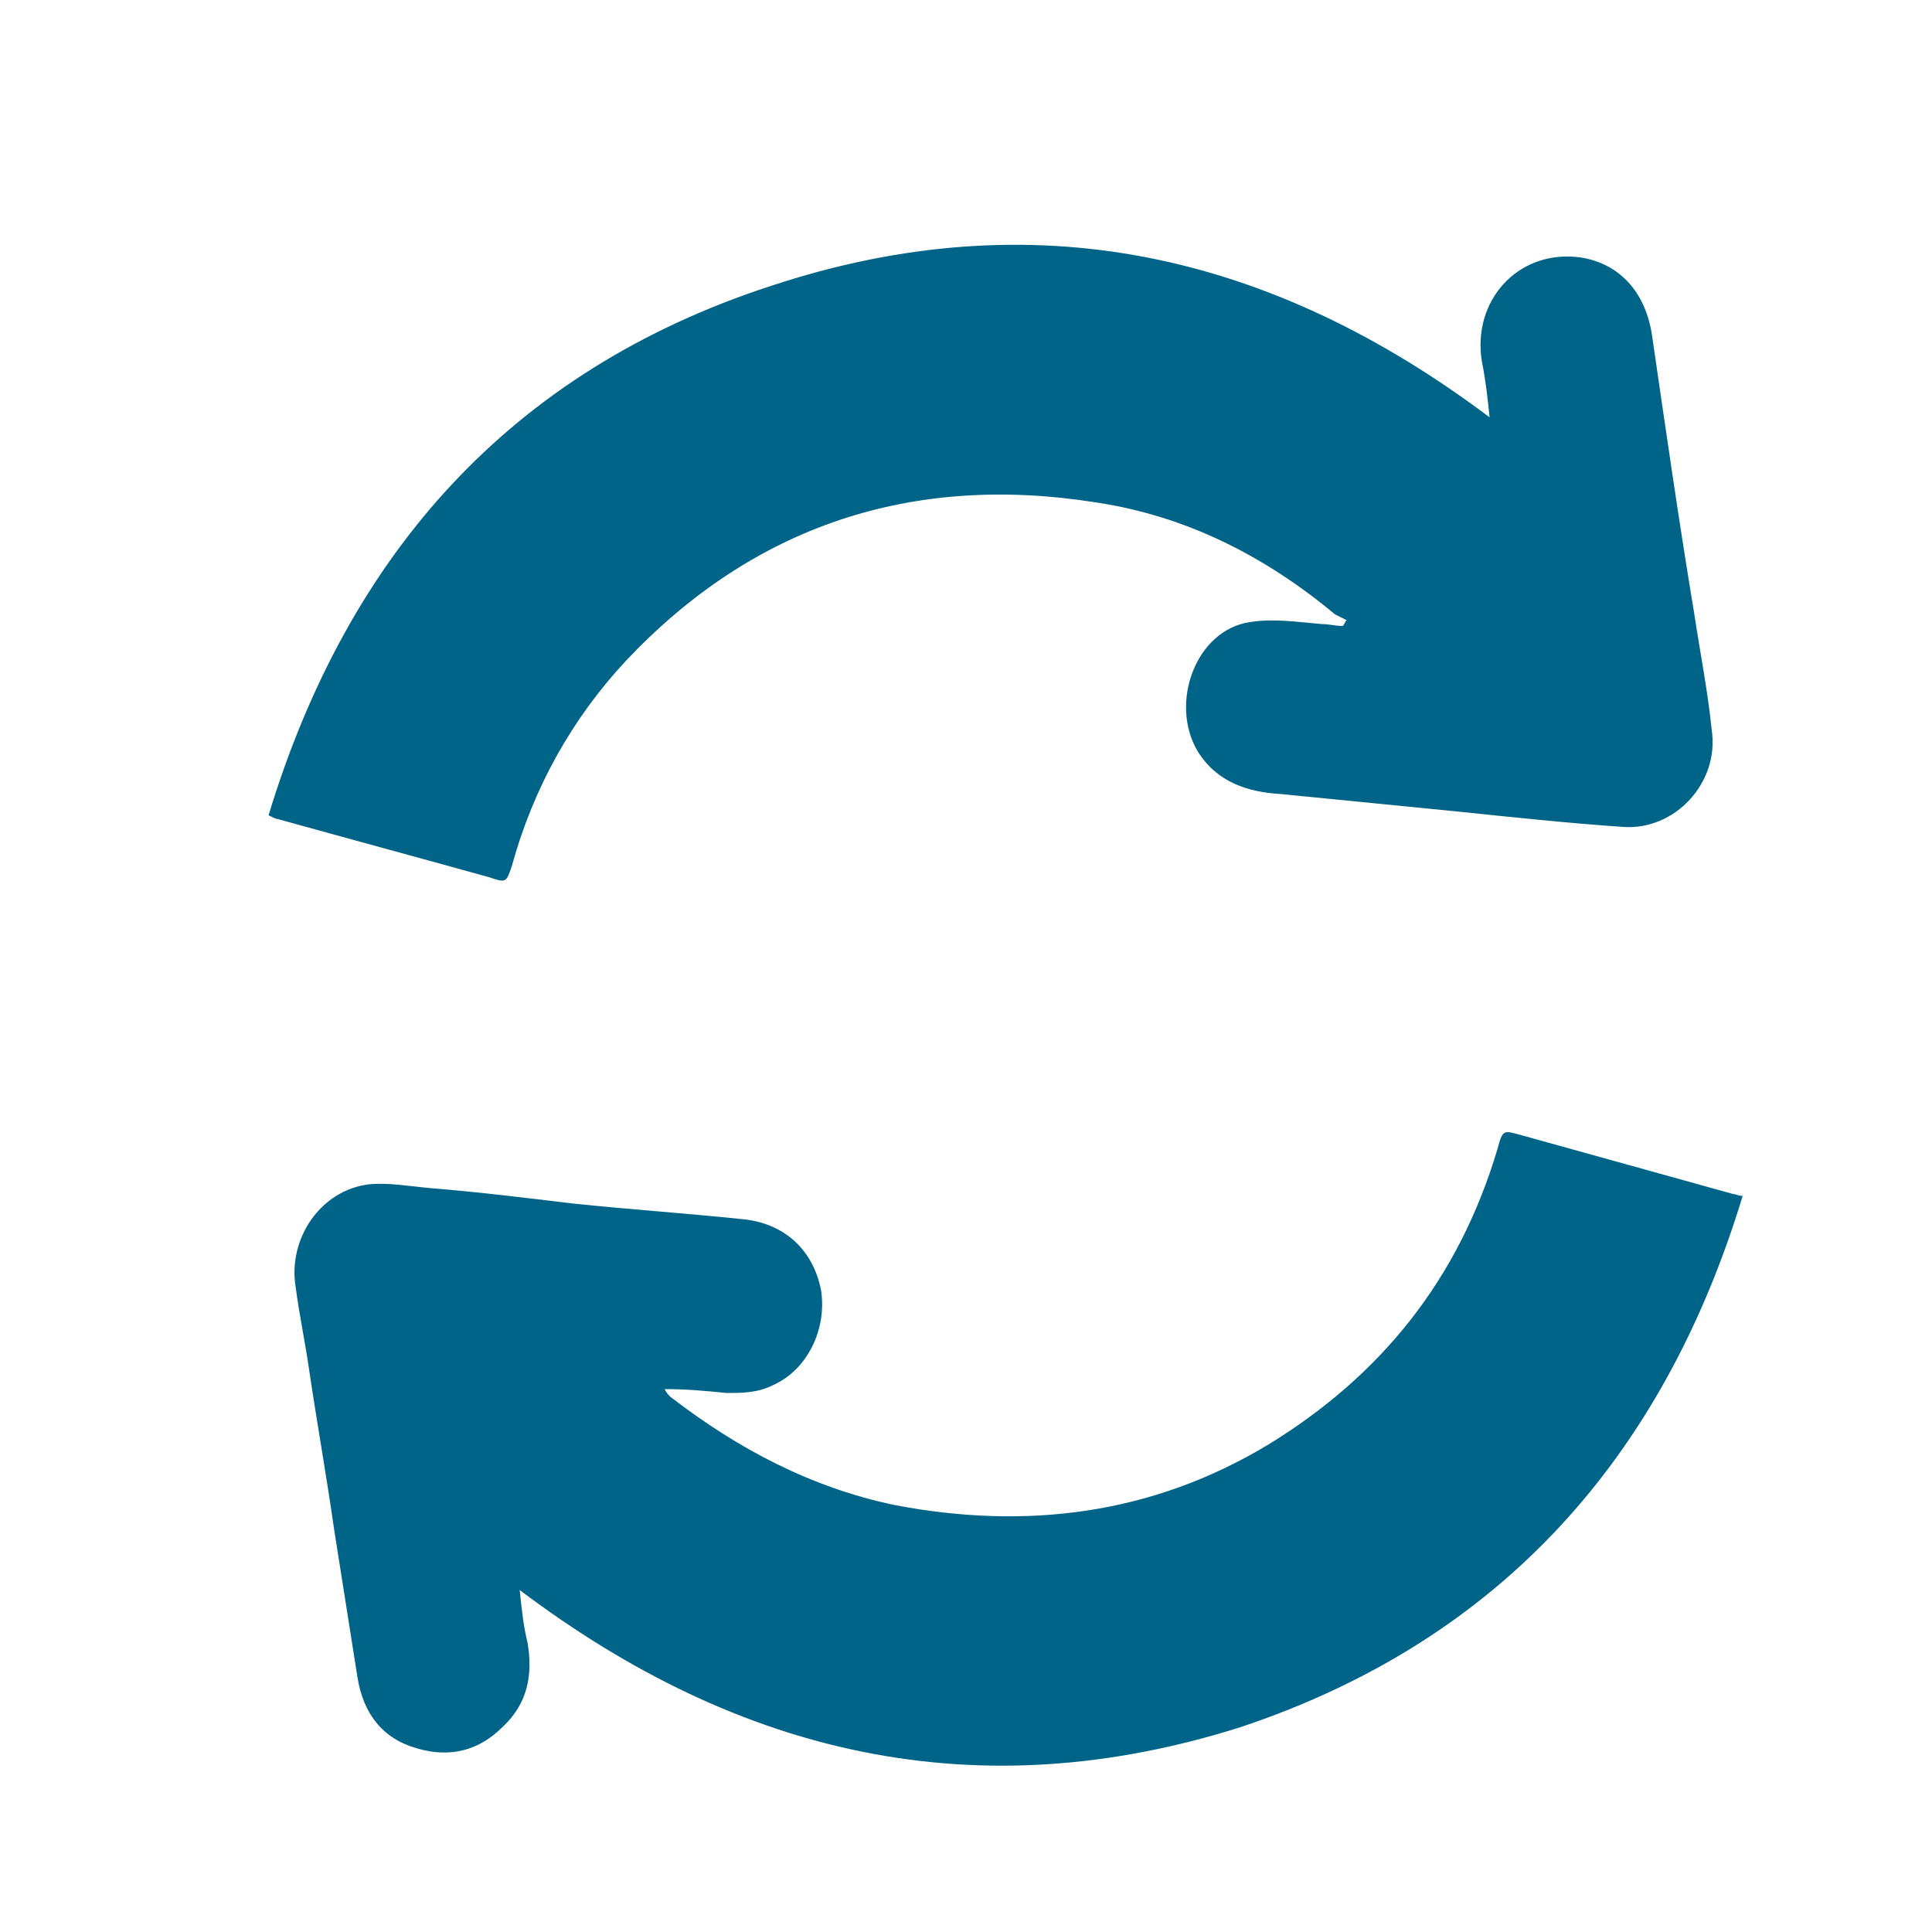
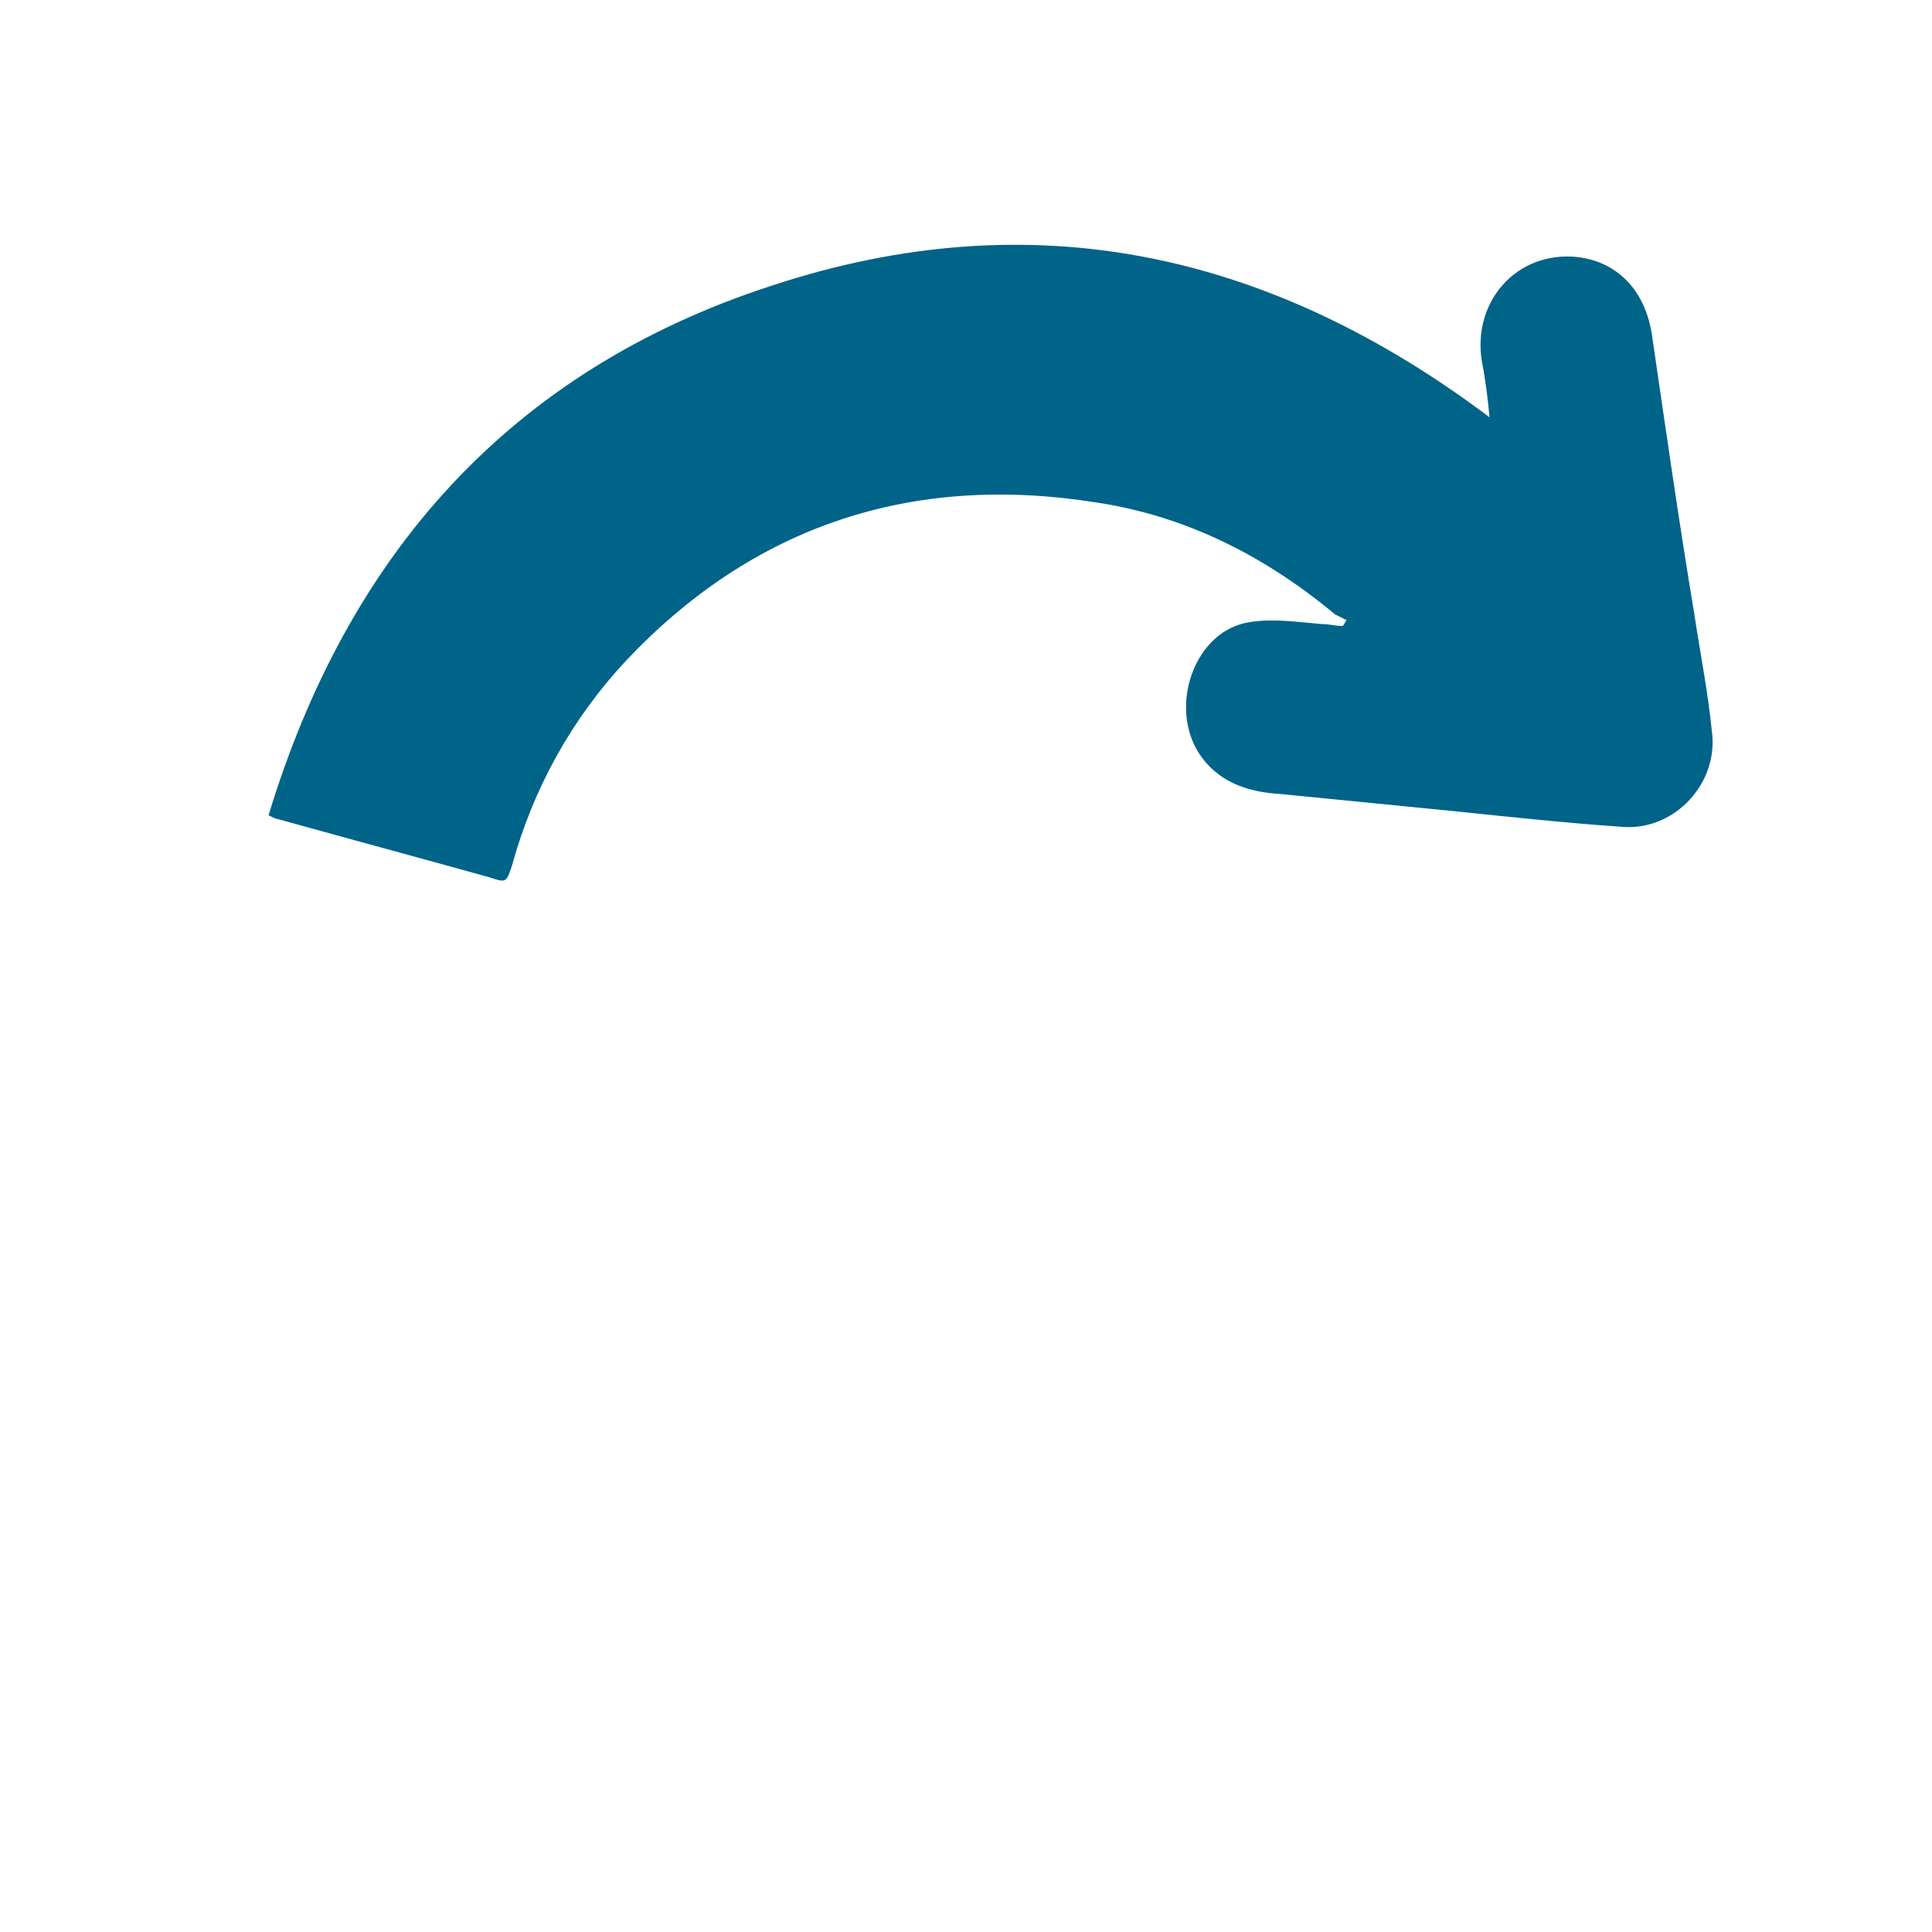
<svg xmlns="http://www.w3.org/2000/svg" version="1.1" id="Layer_1" x="0px" y="0px" viewBox="0 0 100 100" style="enable-background:new 0 0 100 100;" xml:space="preserve">
  <style type="text/css">
	.st0{fill:#4B4B4B;}
	.st1{fill:#006388;}
</style>
  <g>
    <path class="st1" d="M77.1,21.6c-0.1-1-0.2-1.9-0.4-2.9c-0.5-3.1,1.8-5.7,4.9-5.4c1.9,0.2,3.5,1.5,3.9,4c0.7,4.8,1.4,9.7,2.2,14.5   c0.3,2,0.7,4,0.9,6c0.4,2.7-1.9,5.2-4.6,5c-2.9-0.2-5.7-0.5-8.6-0.8c-3-0.3-6.1-0.6-9.1-0.9c-1.7-0.1-3.3-0.6-4.3-2.2   c-1.5-2.5-0.1-6.3,2.7-6.7c1.2-0.2,2.5,0,3.7,0.1c0.4,0,0.7,0.1,1.1,0.1c0.1-0.1,0.1-0.2,0.2-0.3c-0.2-0.1-0.4-0.2-0.6-0.3   c-3.6-3-7.7-5.1-12.4-5.8c-9.5-1.5-17.7,1.2-24.3,8.2c-2.8,3-4.8,6.6-5.9,10.6c-0.3,0.9-0.3,0.9-1.2,0.6c-3.6-1-7.3-2-10.9-3   c-0.1,0-0.3-0.1-0.5-0.2c4.1-13.5,12.5-23,26-27.4C53.5,10.3,65.8,13.1,77.1,21.6z" />
-     <path class="st1" d="M26.9,82.3c0.1,1,0.2,1.9,0.4,2.7c0.3,1.7,0,3.2-1.3,4.4c-1.2,1.2-2.7,1.6-4.4,1.1c-1.8-0.5-2.8-1.8-3.1-3.7   c-0.4-2.5-0.8-5.1-1.2-7.6c-0.4-2.8-0.9-5.6-1.3-8.3c-0.2-1.4-0.5-2.8-0.7-4.3c-0.4-2.5,1.3-5,3.8-5.3c1-0.1,2.1,0.1,3.2,0.2   c2.5,0.2,4.9,0.5,7.4,0.8c2.9,0.3,5.8,0.5,8.7,0.8c2.2,0.2,3.7,1.6,4.1,3.7c0.3,2-0.7,4.1-2.5,4.9c-0.8,0.4-1.6,0.4-2.4,0.4   c-1-0.1-2-0.2-3.2-0.2c0.1,0.2,0.2,0.3,0.3,0.4C38.2,75,42,77,46.3,77.9c6.8,1.3,13.3,0.5,19.3-3.1c5.9-3.6,9.9-8.6,11.9-15.3   c0.3-1.1,0.3-1,1.4-0.7c3.6,1,7.2,2,10.8,3c0.1,0,0.3,0.1,0.5,0.1c-4.1,13.5-12.5,23-26,27.5C50.6,93.7,38.3,90.9,26.9,82.3z" />
  </g>
</svg>